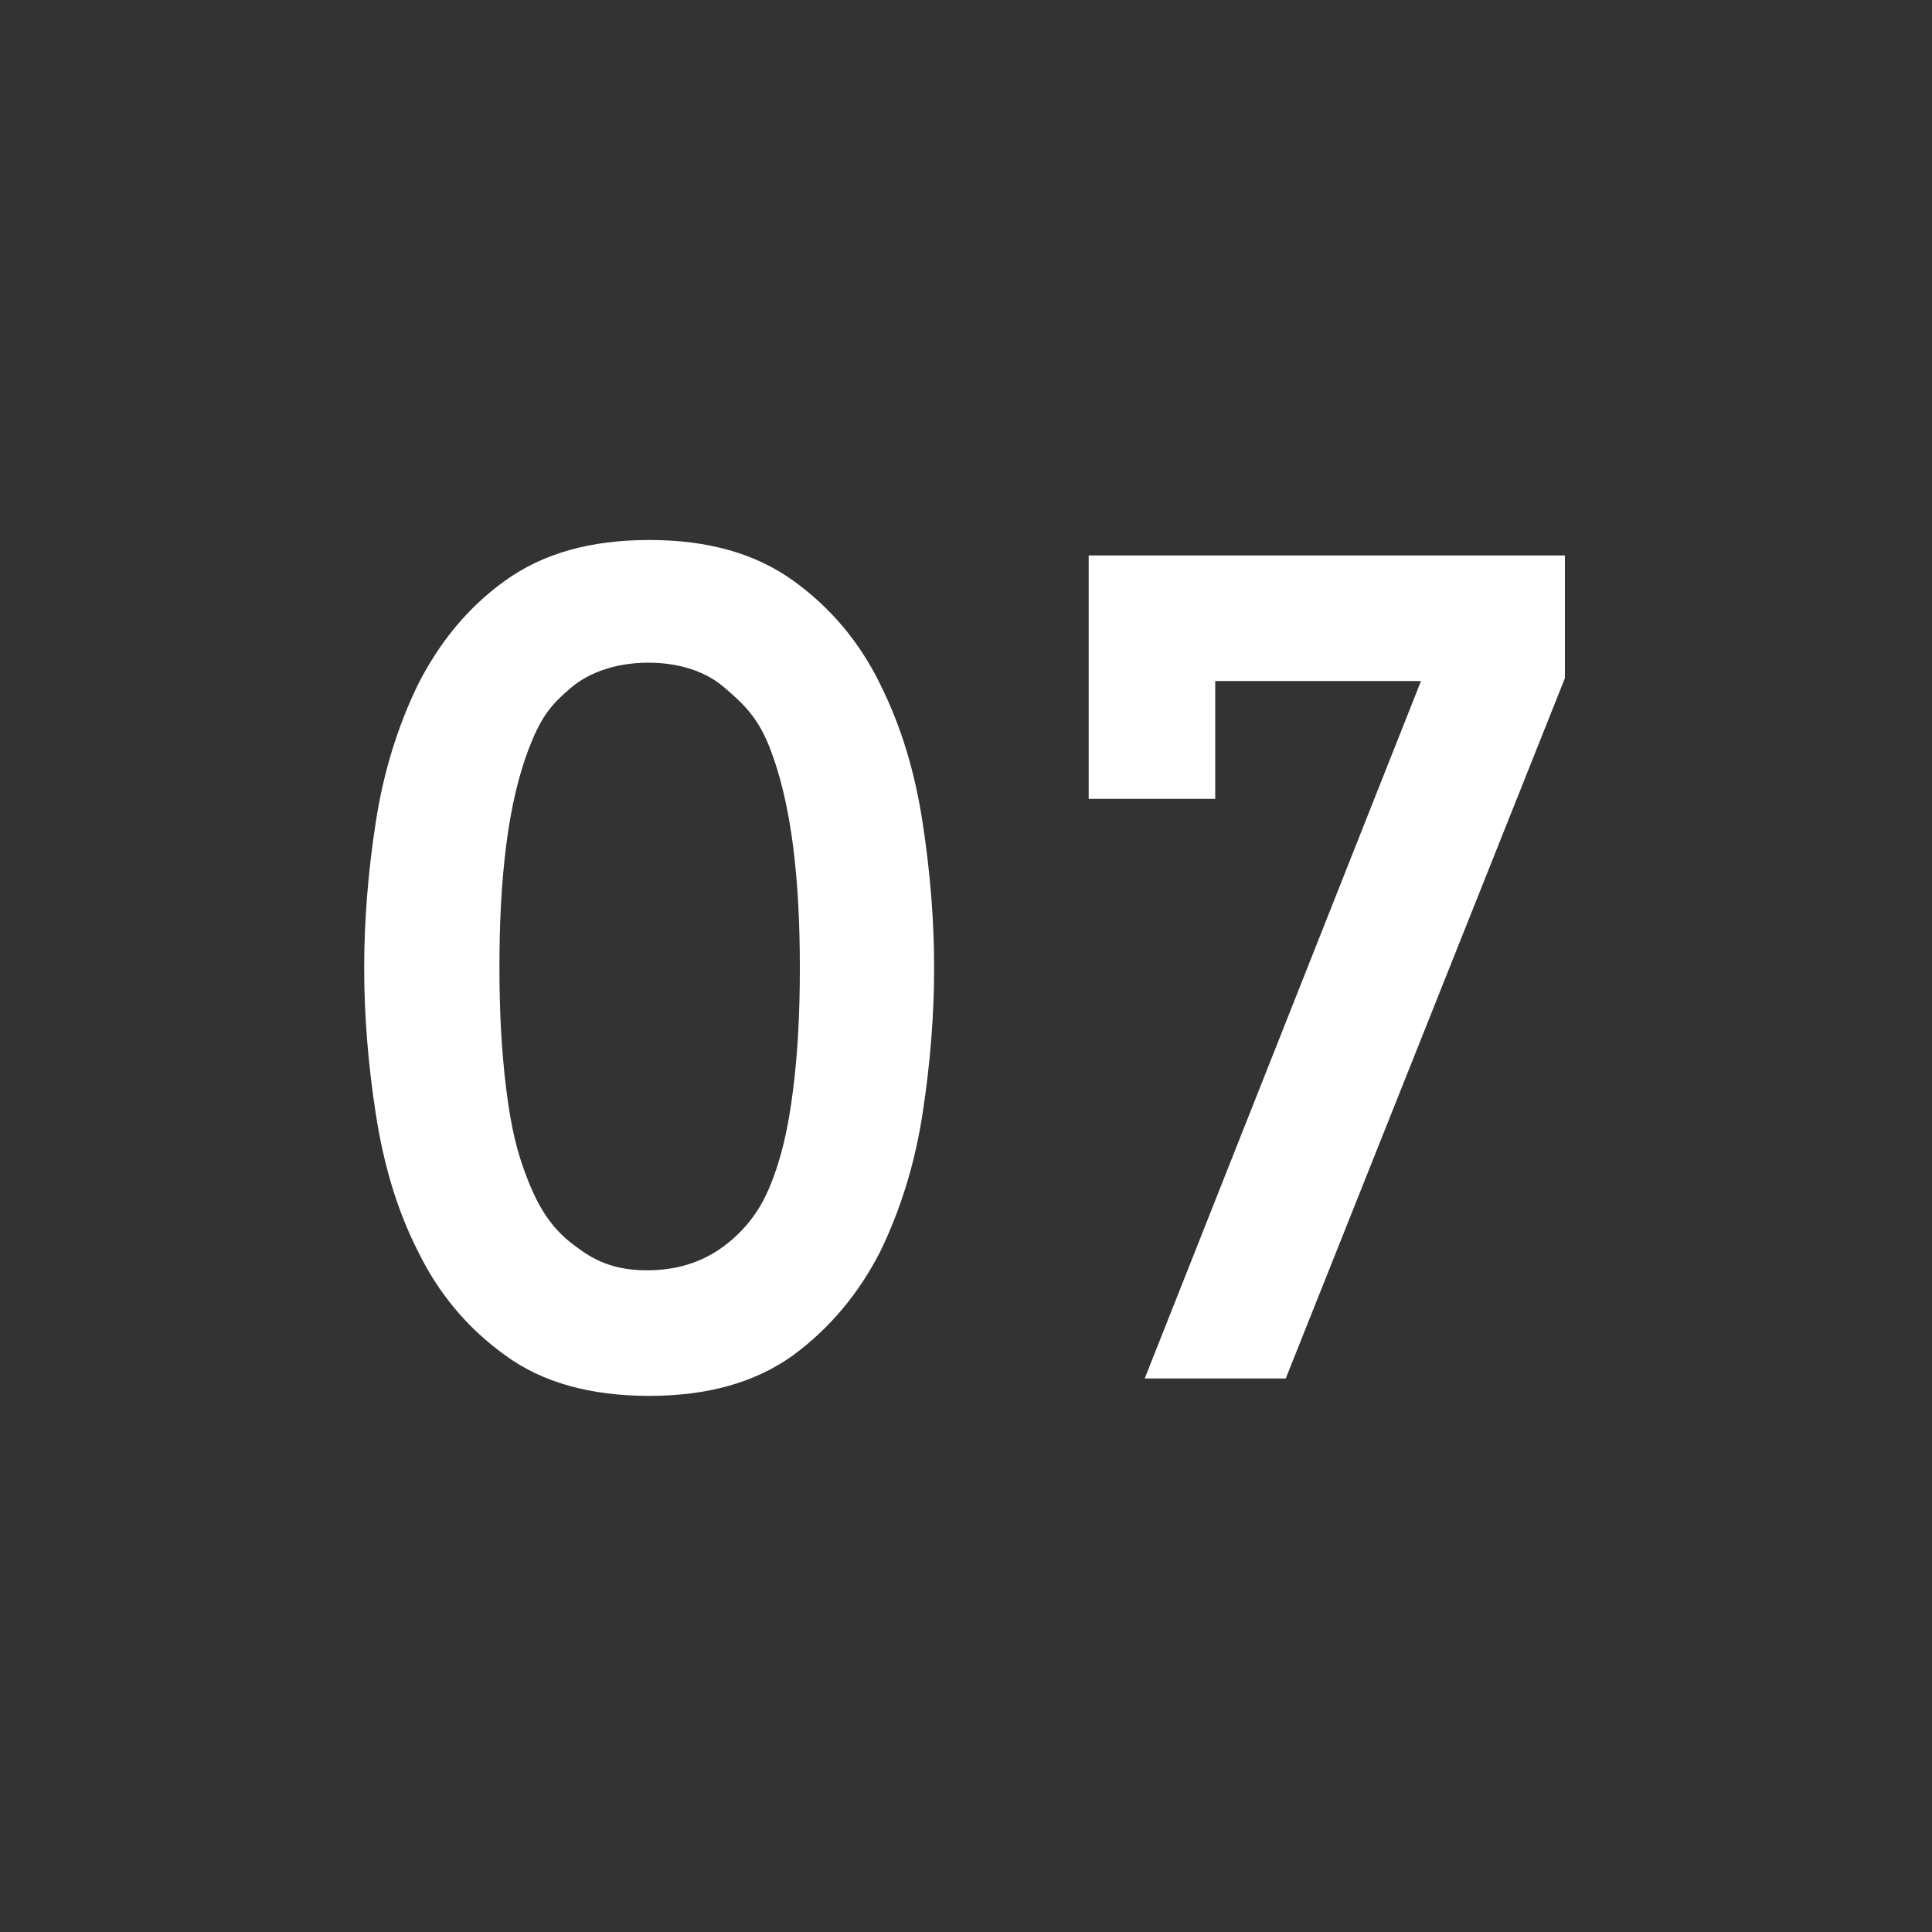
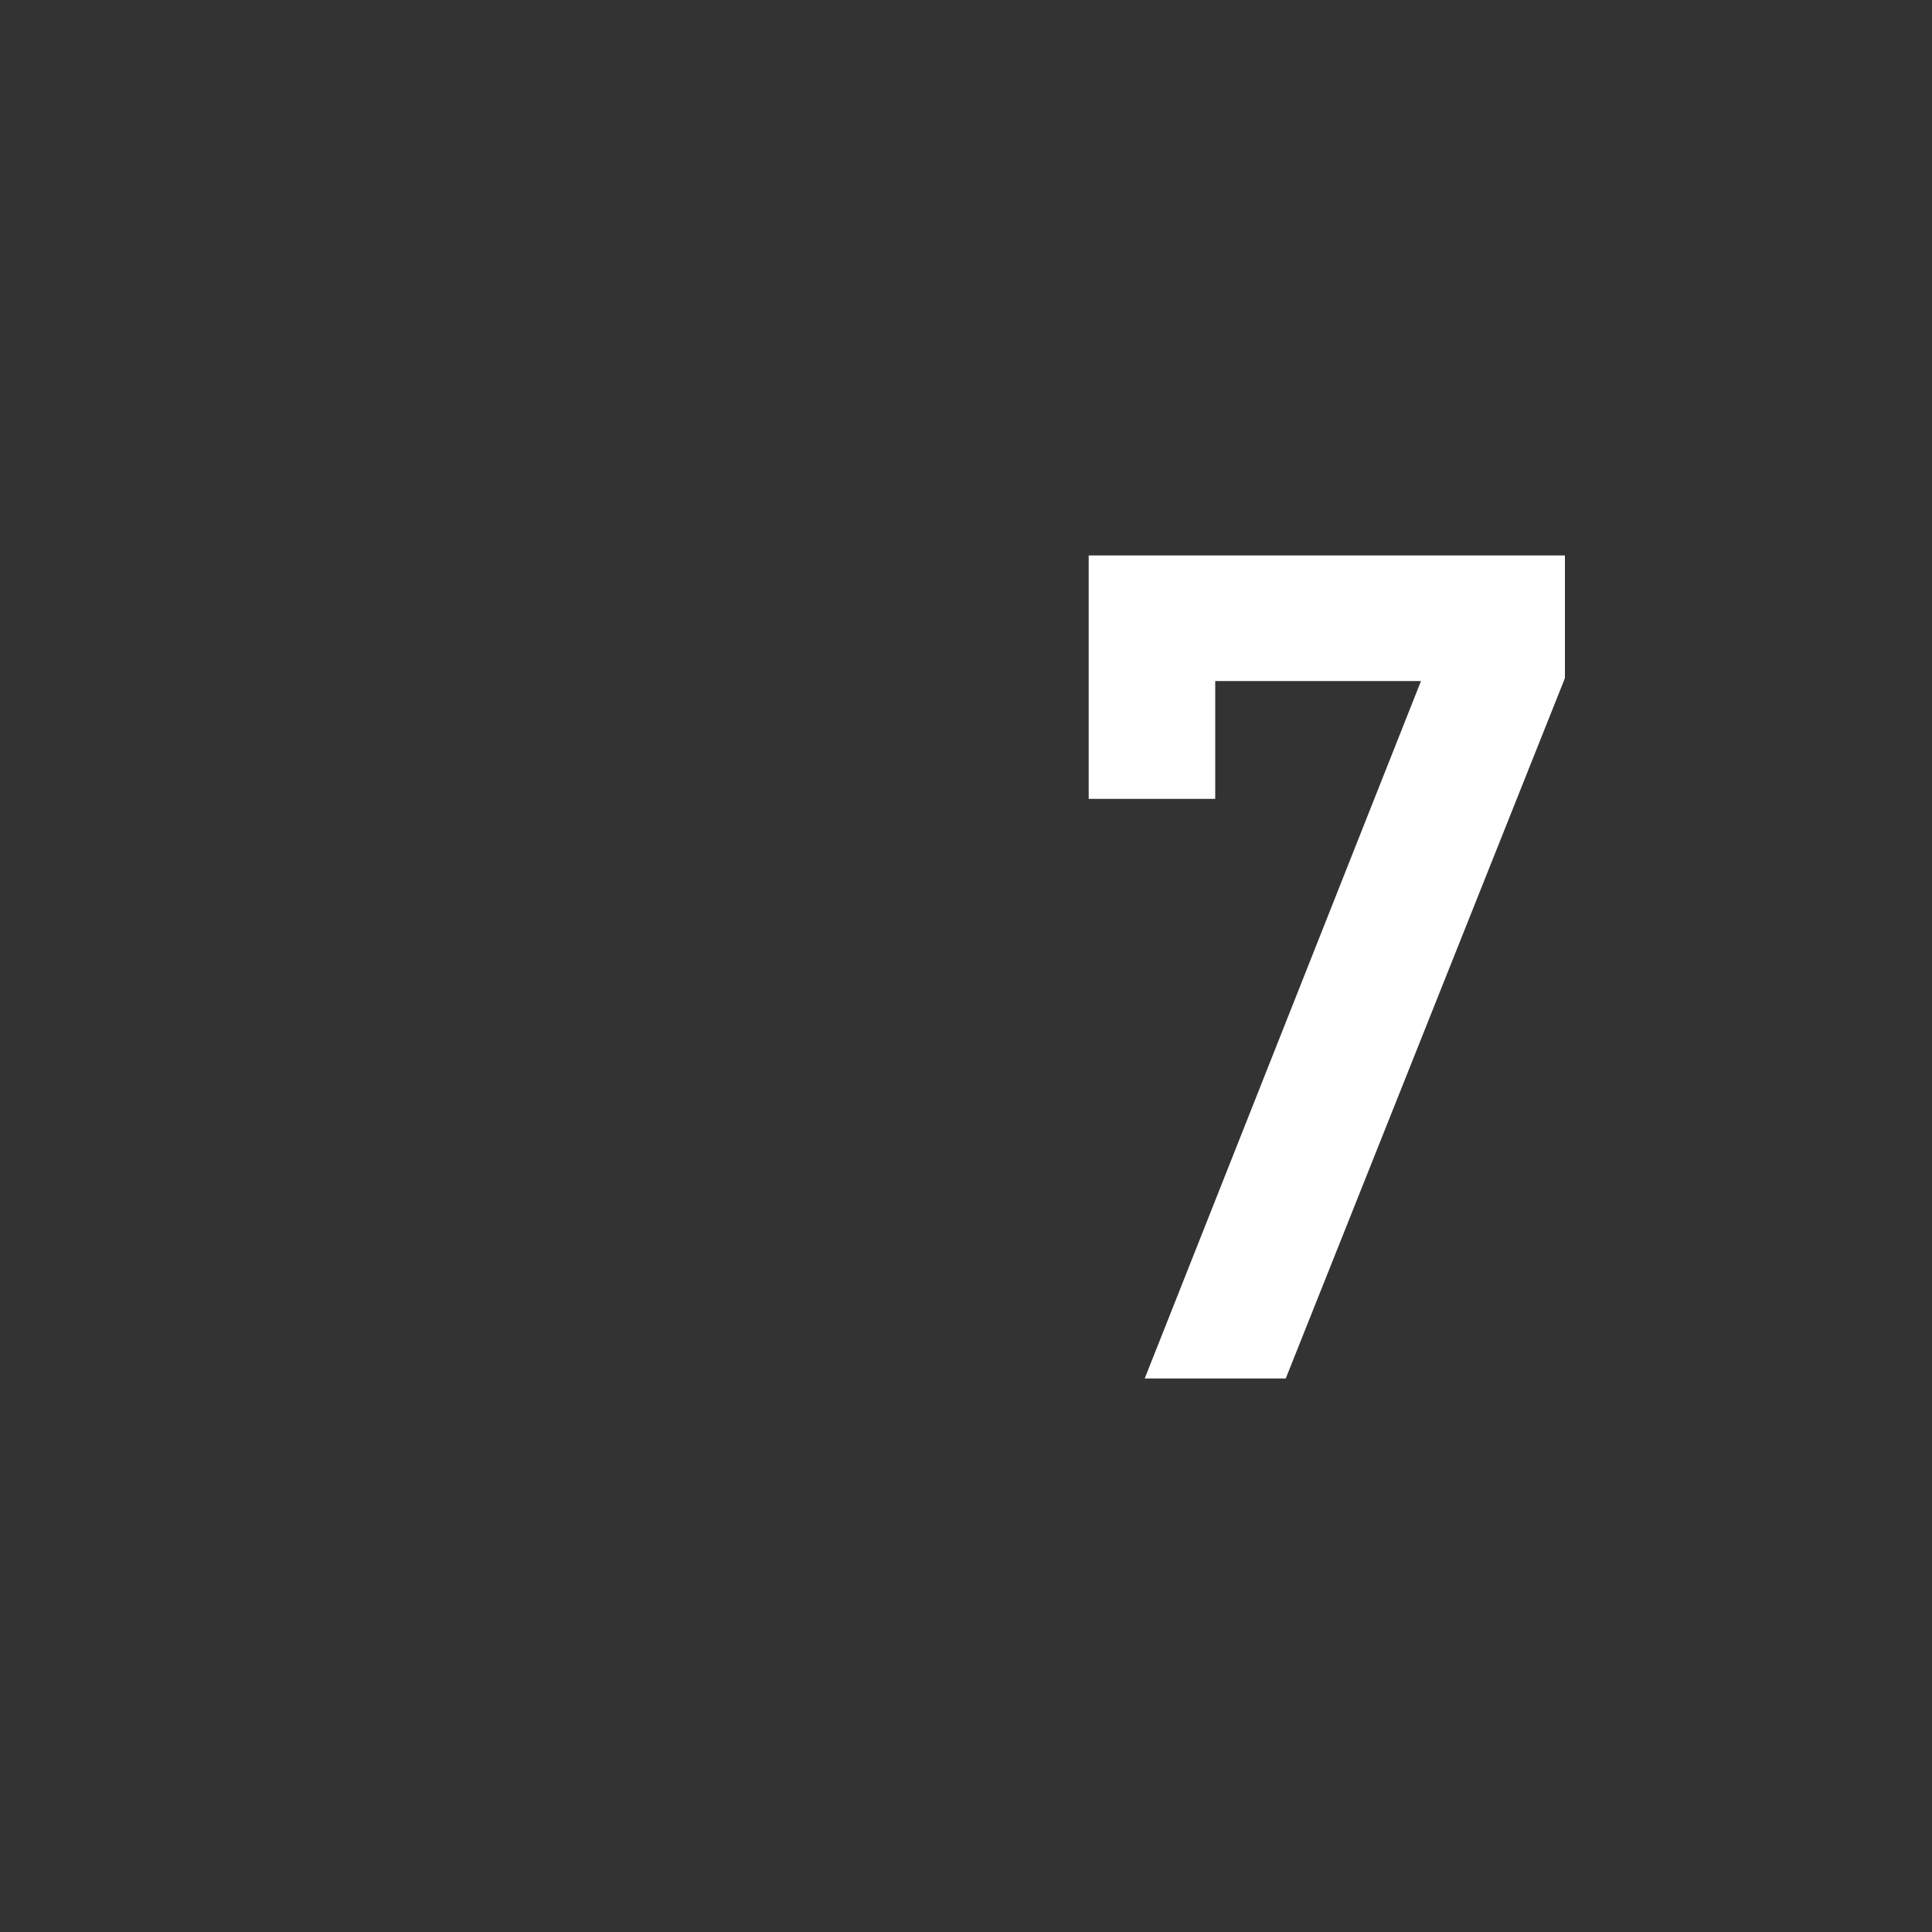
<svg xmlns="http://www.w3.org/2000/svg" version="1.1" id="レイヤー_1" x="0px" y="0px" width="200px" height="200px" viewBox="0 0 200 200" enable-background="new 0 0 200 200" xml:space="preserve">
  <rect x="0" y="0" width="200" height="200" fill="#333333" stroke="none" />
-   <path fill="#FFFFFF" d="M52.3,60.1c-3.9,2.8-6.8,6.4-9,10.7c-2.1,4.3-3.6,9.1-4.4,14.3c-0.8,5.2-1.2,10.2-1.2,15.1  c0,4.9,0.4,9.9,1.2,15.1c0.8,5.2,2.2,10,4.4,14.3c2.1,4.3,5.1,7.9,9,10.7c3.8,2.8,8.8,4.2,14.9,4.2c6.1,0,11-1.4,14.9-4.2  c3.8-2.8,6.8-6.4,9-10.7c2.1-4.3,3.6-9.1,4.4-14.3c0.8-5.2,1.2-10.2,1.2-15.1c0-4.9-0.4-9.9-1.2-15.1c-0.8-5.2-2.2-9.9-4.4-14.3  c-2.1-4.3-5.1-7.9-9-10.7c-3.9-2.8-8.8-4.2-14.9-4.2C61.1,55.9,56.2,57.3,52.3,60.1z M74.9,71.1c2,1.7,3.5,3.1,4.7,6.1  c1.2,3,2,6.5,2.5,10.4c0.5,3.9,0.7,8.1,0.7,12.6c0,4.5-0.2,8.7-0.7,12.6c-0.5,4-1.2,7.1-2.4,10c-1.2,3-3.1,5-4.9,6.3  c-2.2,1.6-4.8,2.4-7.8,2.4c-3.1,0-5.2-0.8-7.3-2.4c-2.4-1.7-3.8-3.8-5-6.8c-1.2-3-1.8-5.6-2.3-9.6c-0.5-4-0.7-8.2-0.7-12.6  c0-4.5,0.2-8.6,0.7-12.6c0.5-3.9,1.3-7.4,2.5-10.4c1.2-3,2.2-4.2,4.2-5.9c2-1.7,4.9-2.6,8-2.6C70.1,68.6,72.9,69.4,74.9,71.1z" />
  <polygon fill="#FFFFFF" points="112.7,57.5 112.7,82.7 125.8,82.7 125.8,70.5 147.1,70.5 118.5,142.7 133.1,142.7 162,70.2   162,57.5 " />
</svg>